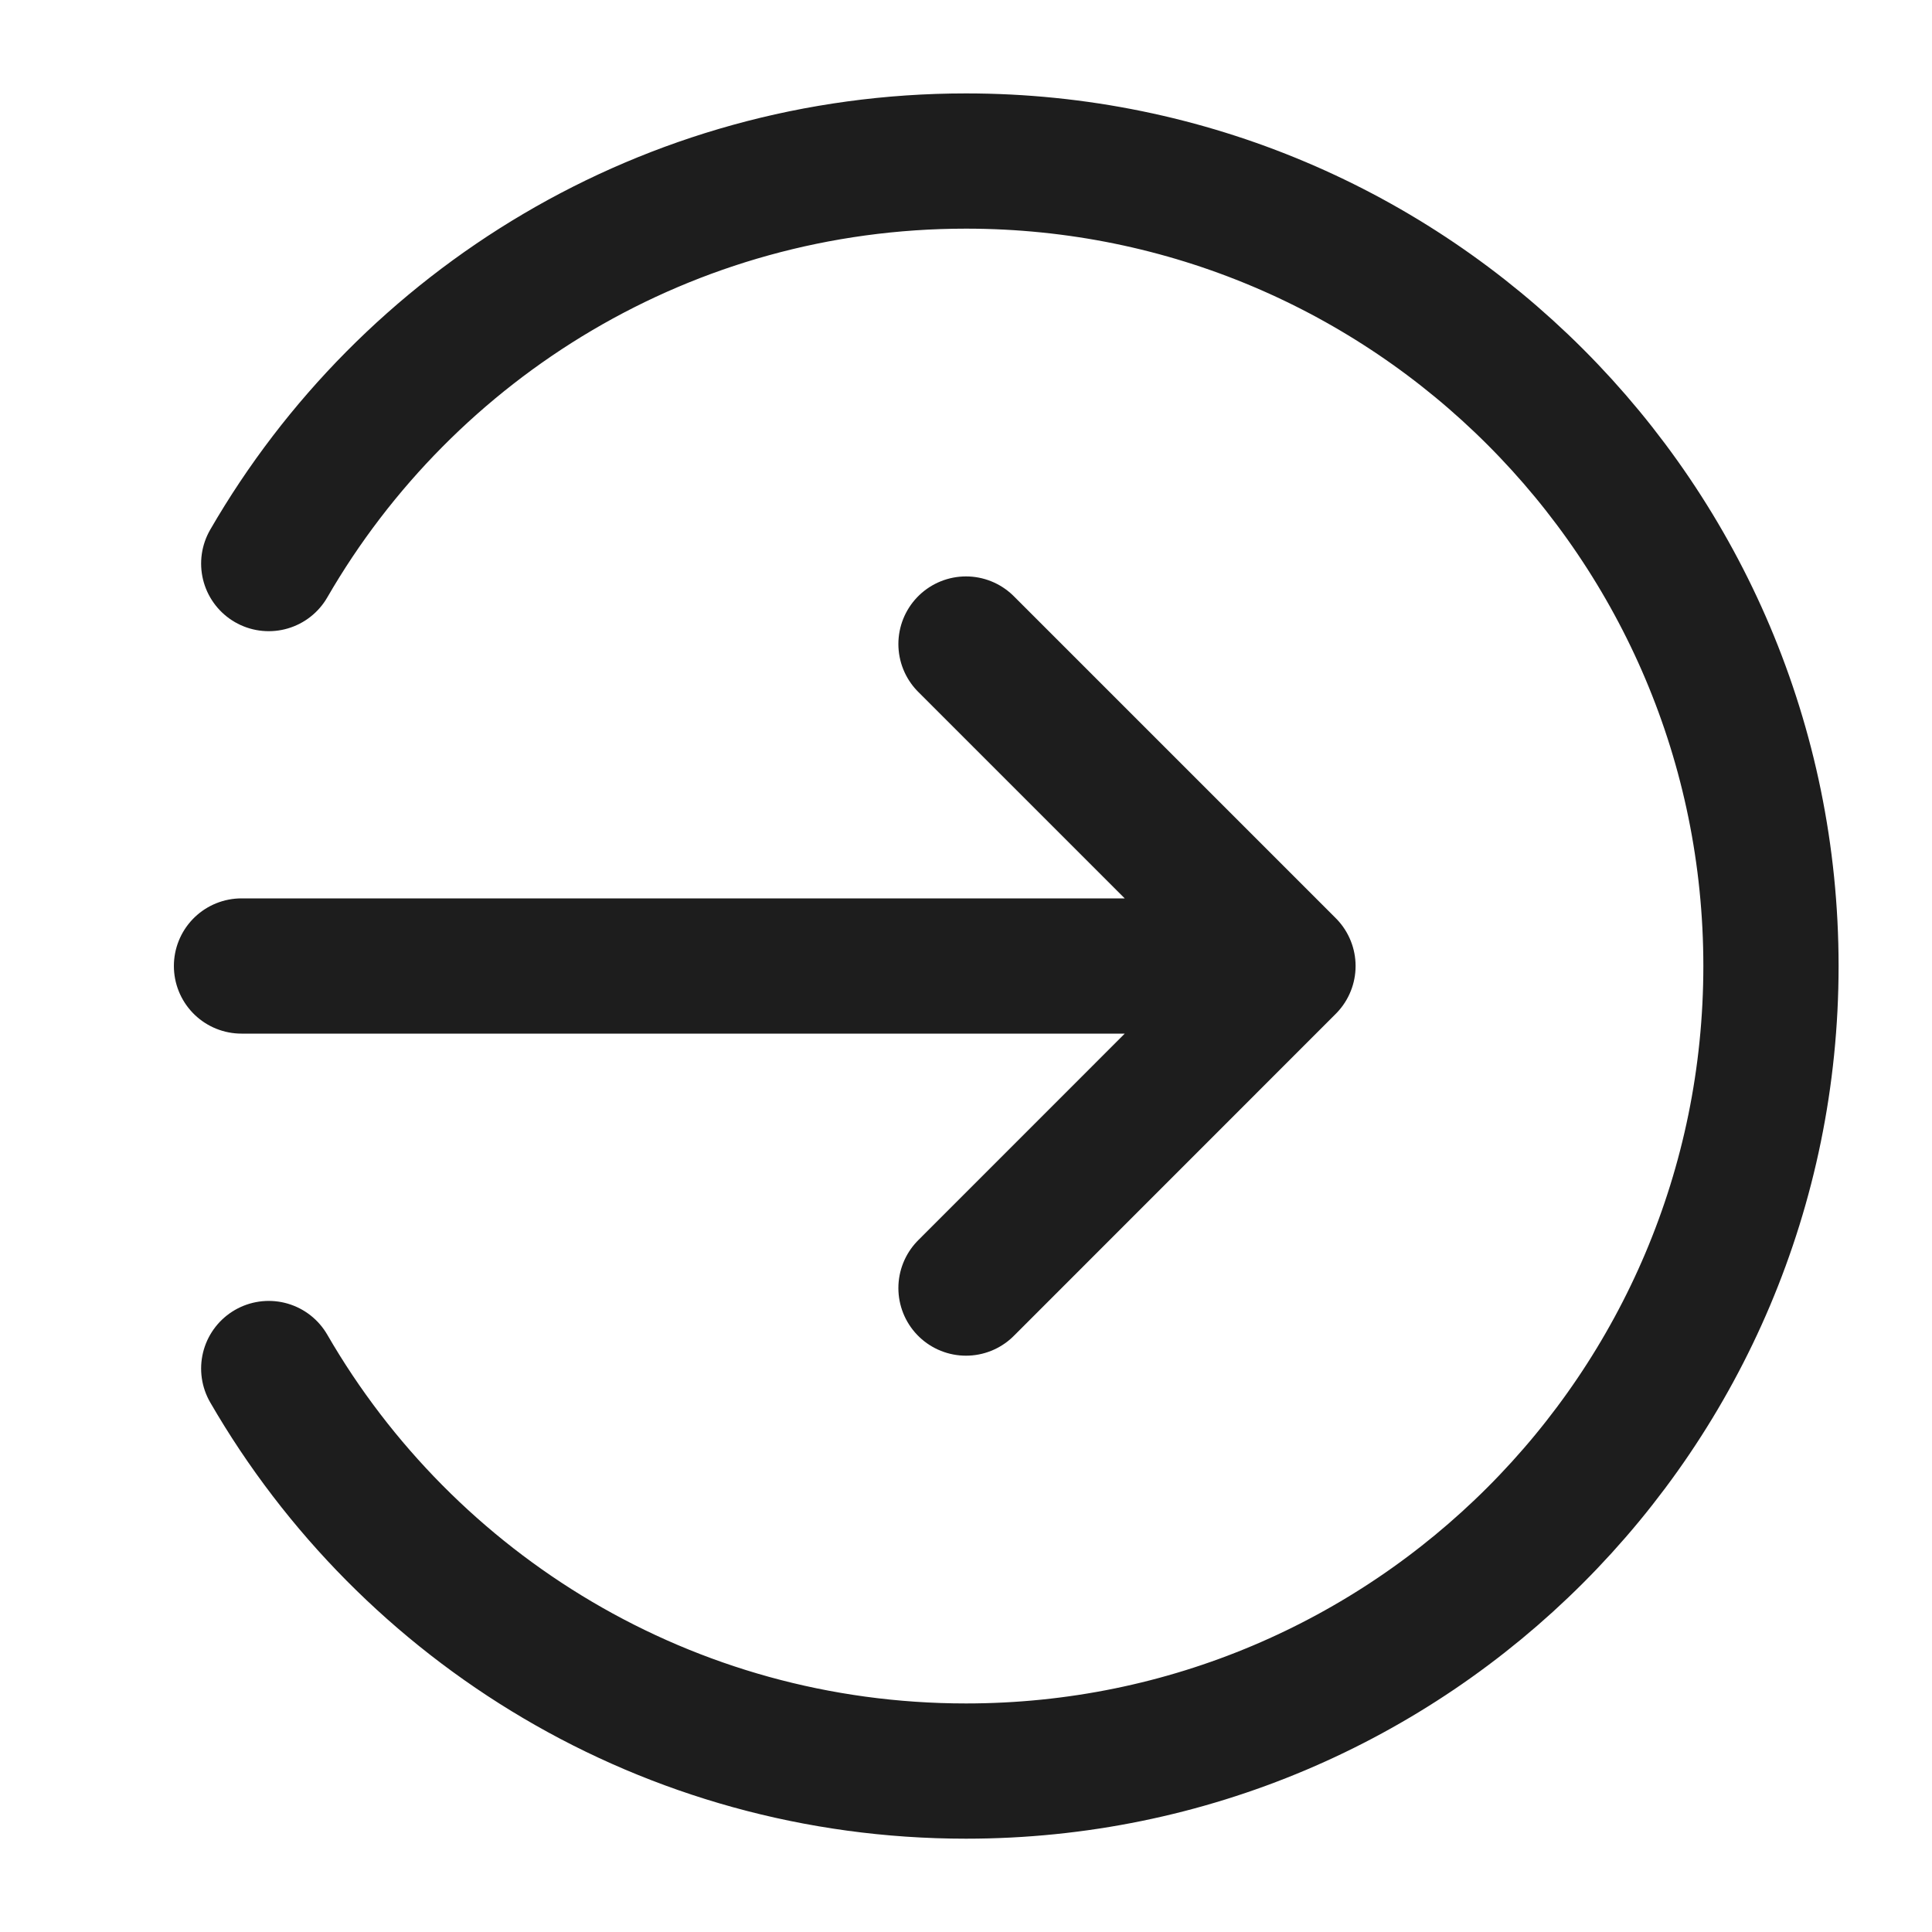
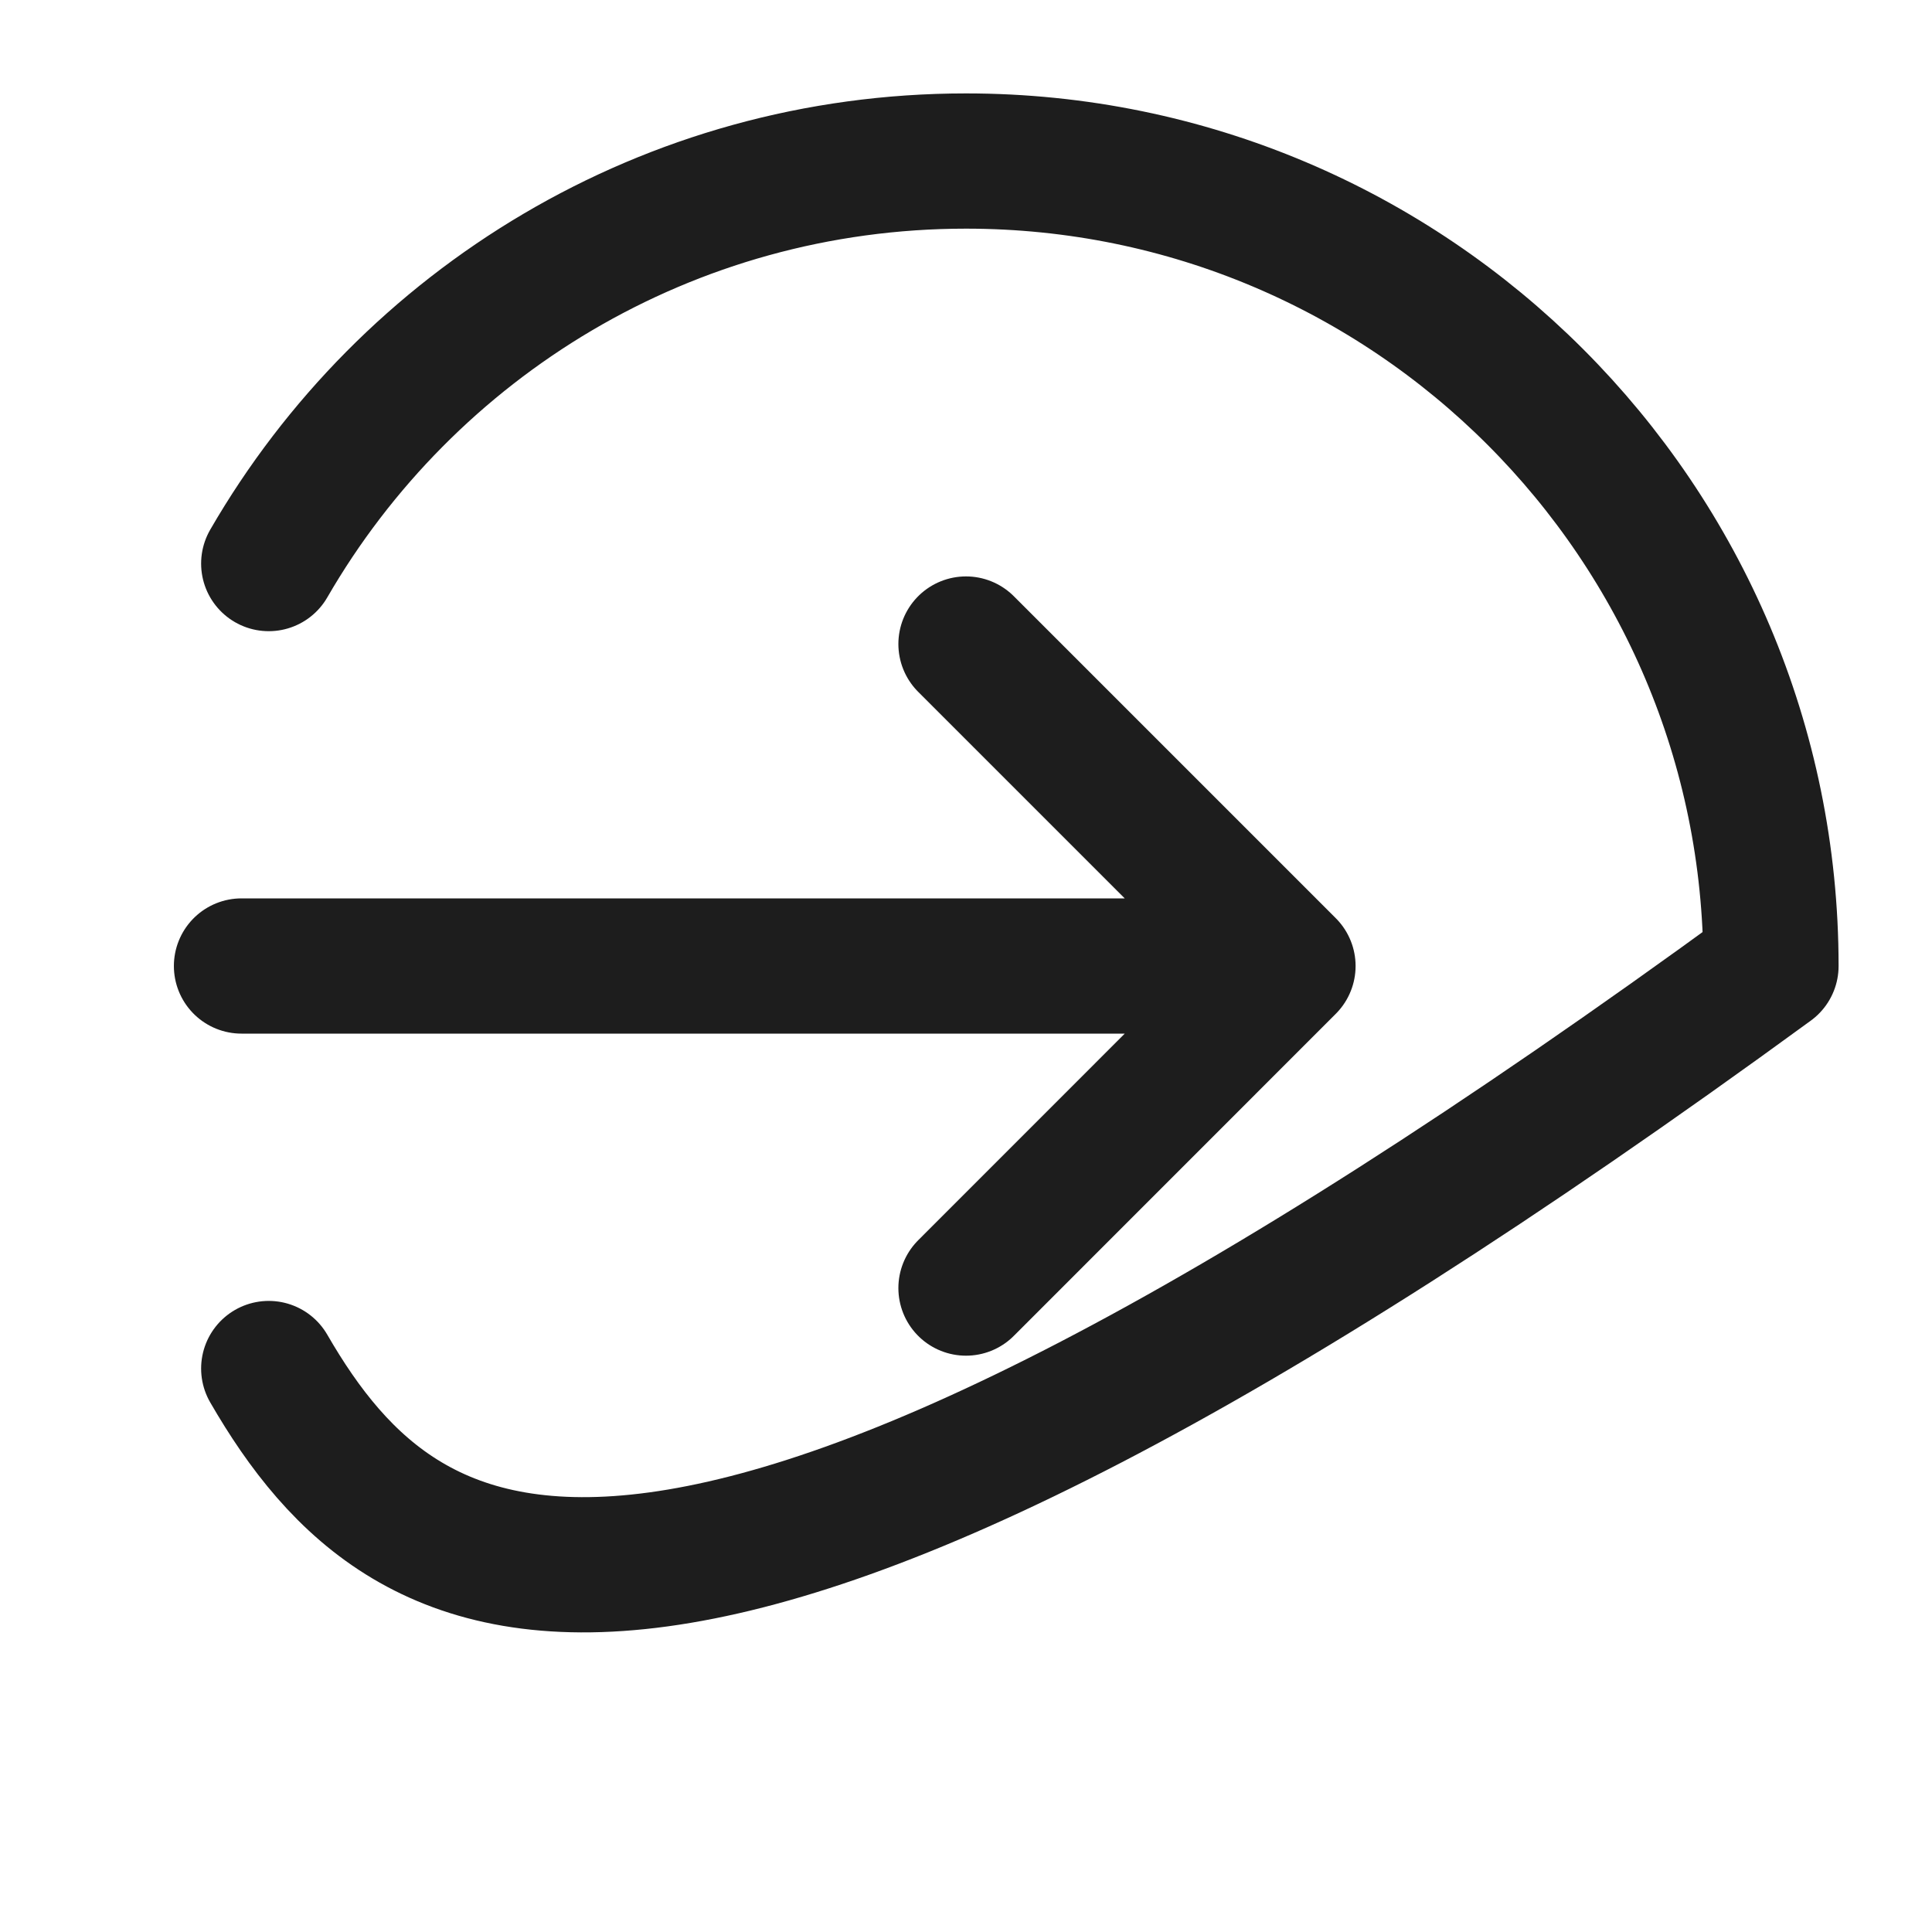
<svg xmlns="http://www.w3.org/2000/svg" width="20" height="20" viewBox="0 0 20 20" fill="none">
-   <path d="M10 6.667L13.333 10M13.333 10L10 13.334M13.333 10H2.5M2.782 5.834C4.222 3.343 6.915 1.667 10 1.667C14.602 1.667 18.333 5.398 18.333 10C18.333 14.603 14.602 18.334 10 18.334C6.915 18.334 4.222 16.658 2.782 14.167" stroke="#1D1D1D" stroke-width="1.4" stroke-linecap="round" stroke-linejoin="round" />
+   <path d="M10 6.667L13.333 10M13.333 10L10 13.334M13.333 10H2.5M2.782 5.834C4.222 3.343 6.915 1.667 10 1.667C14.602 1.667 18.333 5.398 18.333 10C6.915 18.334 4.222 16.658 2.782 14.167" stroke="#1D1D1D" stroke-width="1.4" stroke-linecap="round" stroke-linejoin="round" />
</svg>